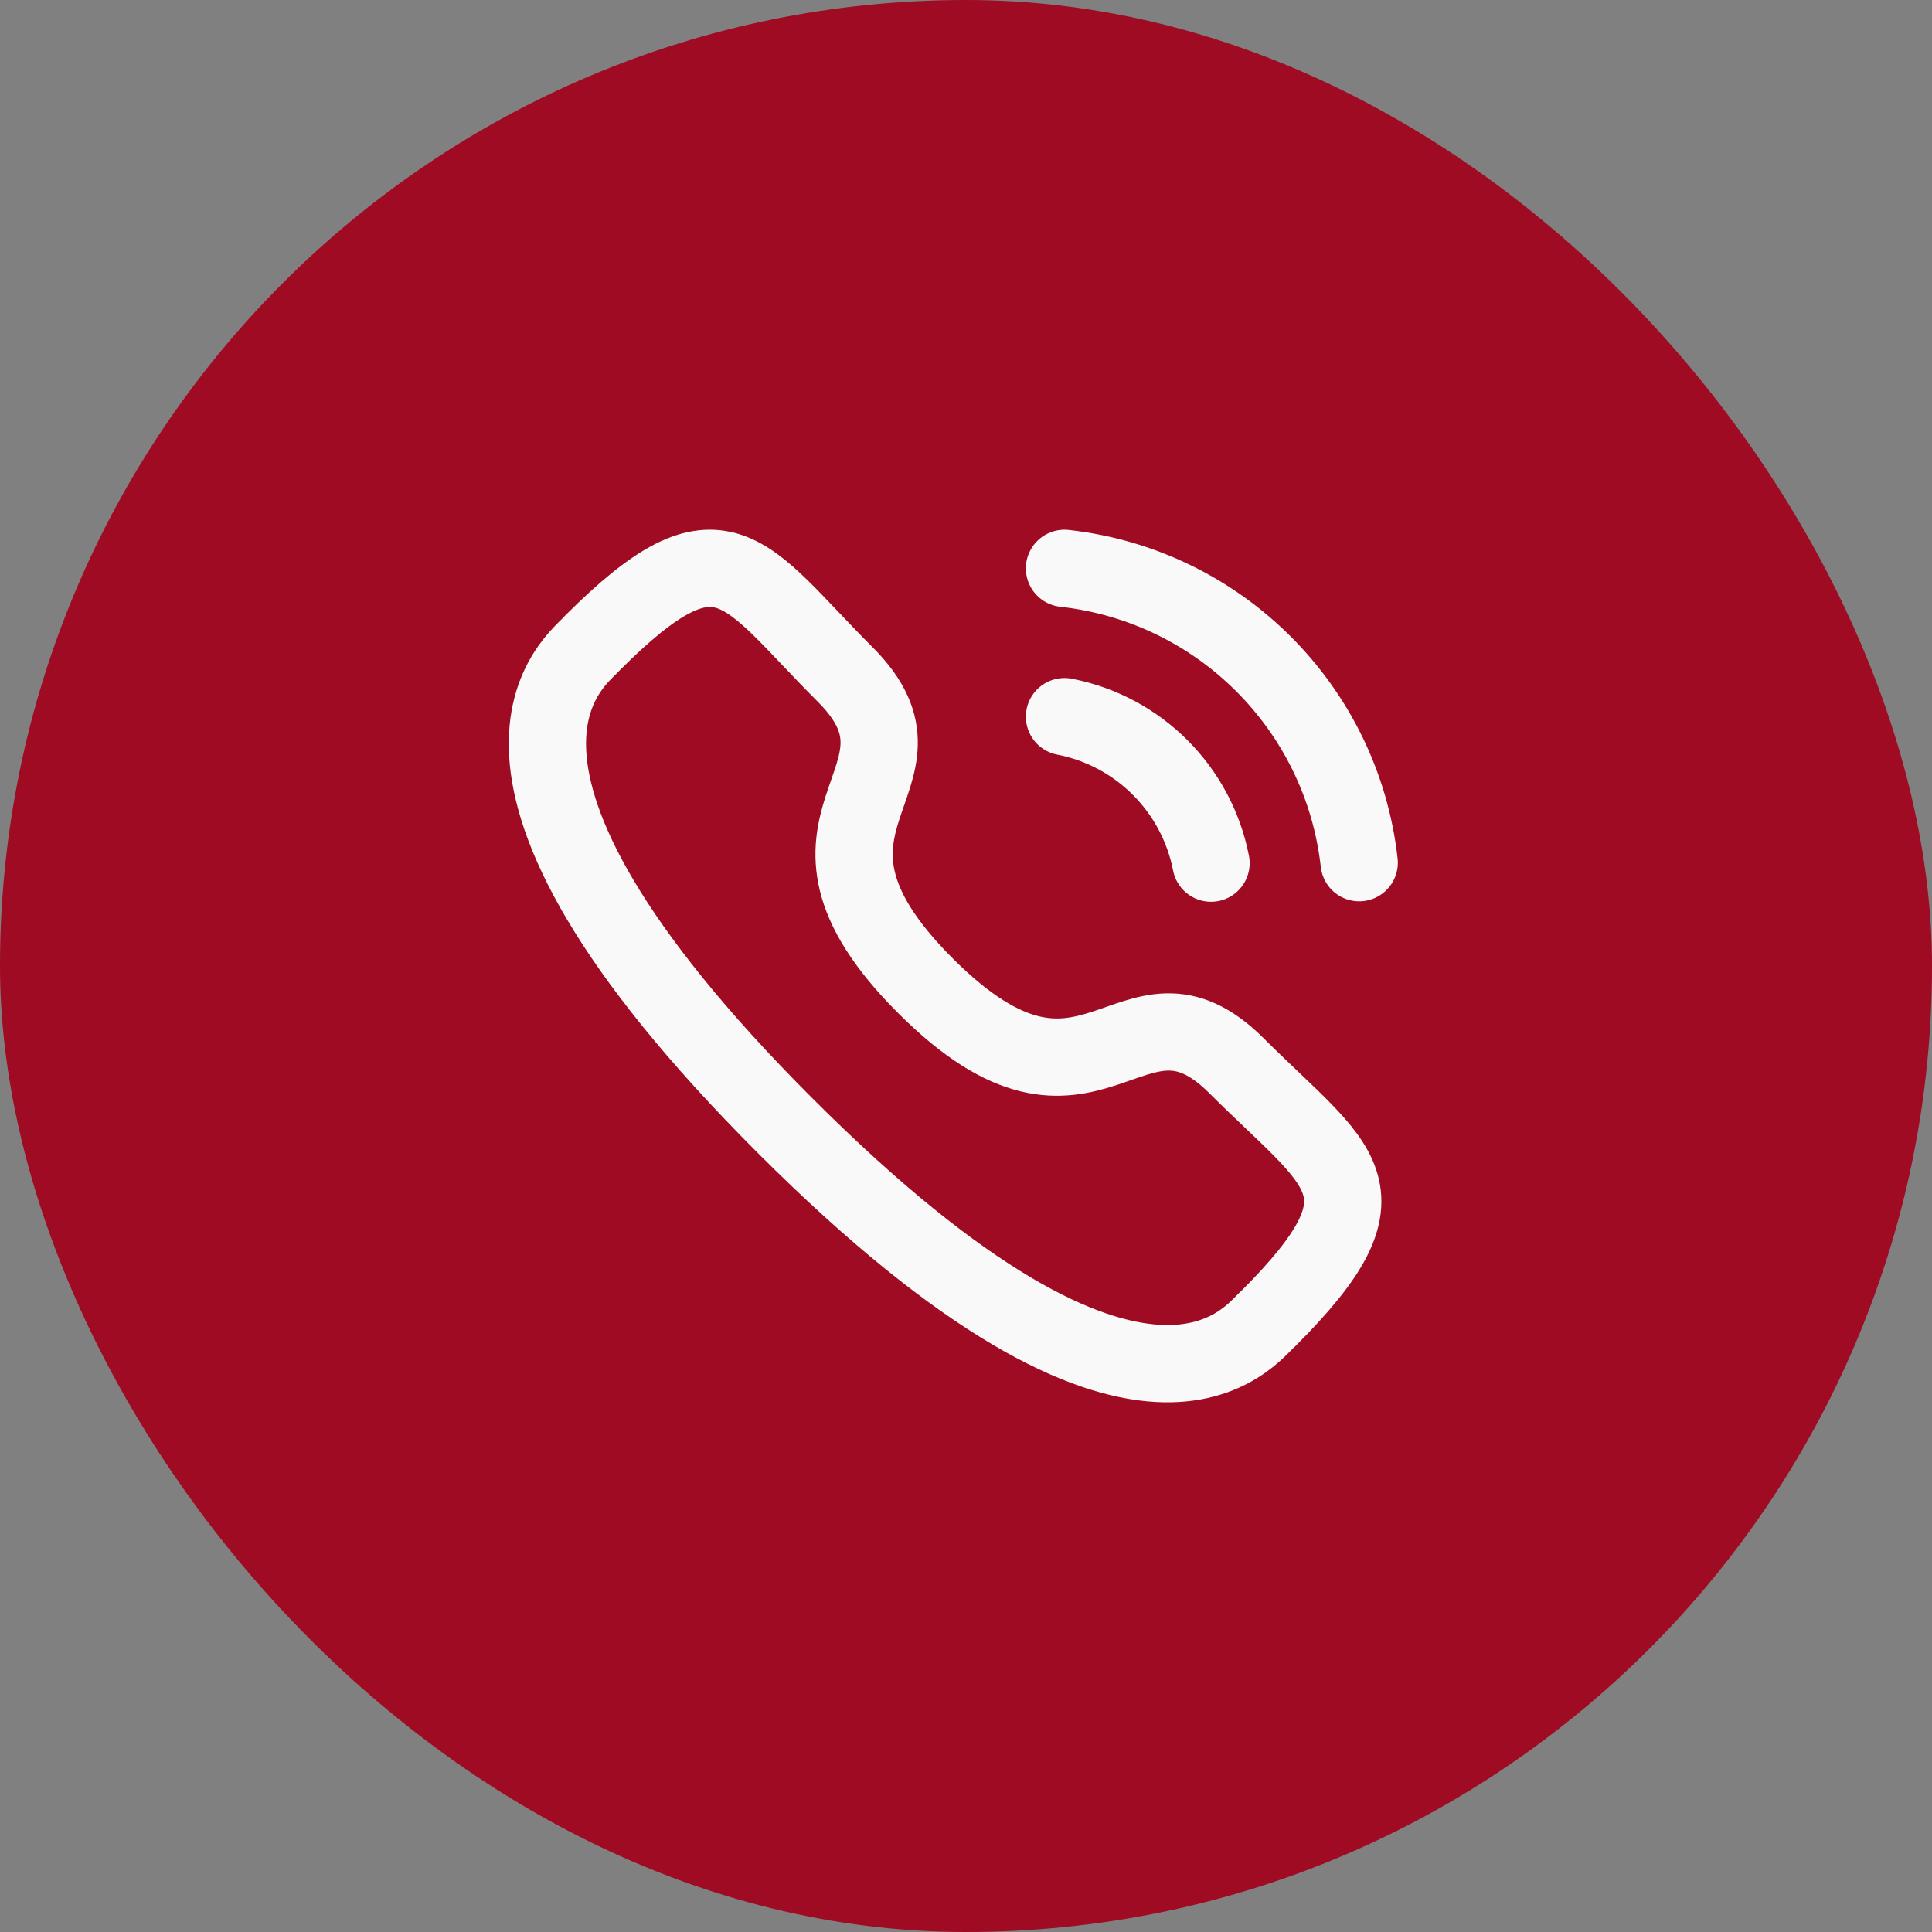
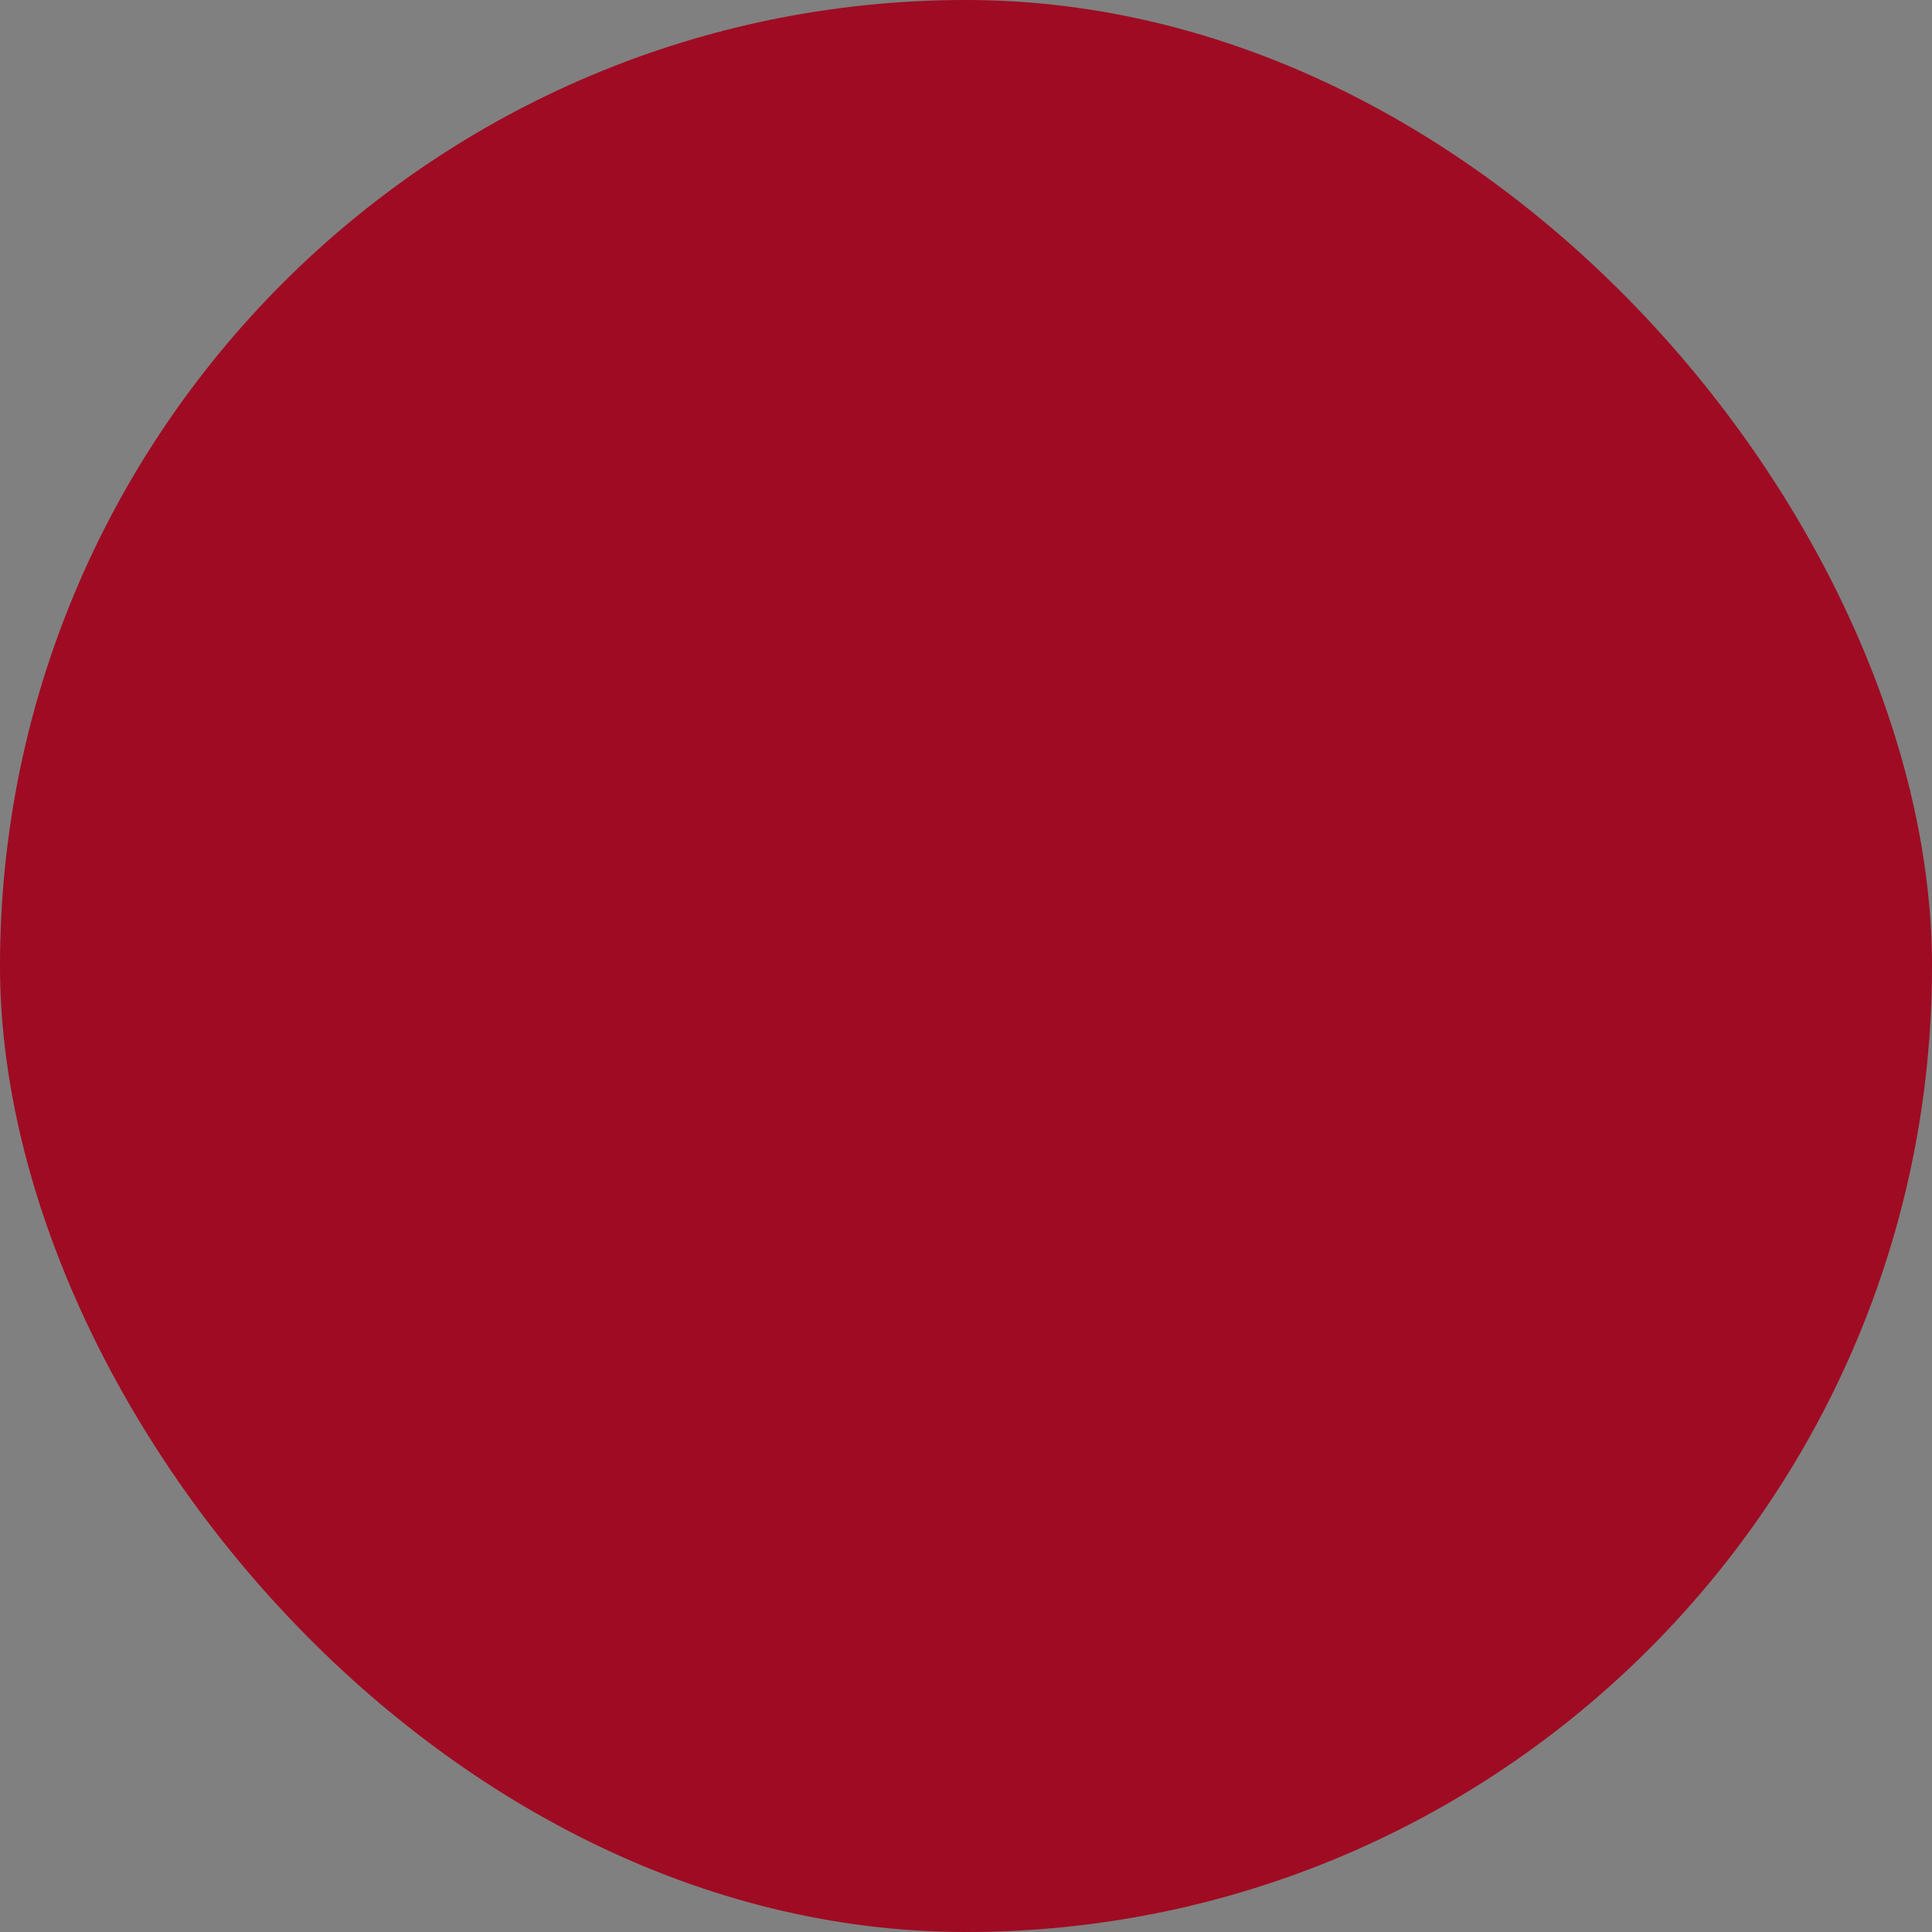
<svg xmlns="http://www.w3.org/2000/svg" width="50" height="50" viewBox="0 0 50 50" fill="none">
  <rect x="0" y="0" width="50" height="50" fill="#808080" stroke="none" />
  <rect width="50" height="50" rx="25" fill="#9F0B22" />
-   <path d="M27.549 14.709C31.559 15.154 34.727 18.317 35.176 22.326M27.549 18.547C29.468 18.919 30.967 20.42 31.341 22.338M23.951 25.512C28.273 29.832 29.253 24.834 32.004 27.584C34.657 30.236 36.183 30.767 32.821 34.127C32.4 34.465 29.725 38.536 20.325 29.138C10.924 19.739 14.992 17.062 15.33 16.641C18.699 13.272 19.223 14.805 21.875 17.457C24.626 20.208 19.63 21.192 23.951 25.512Z" stroke="#F9F9F9" stroke-width="2" stroke-linecap="round" stroke-linejoin="round" />
</svg>